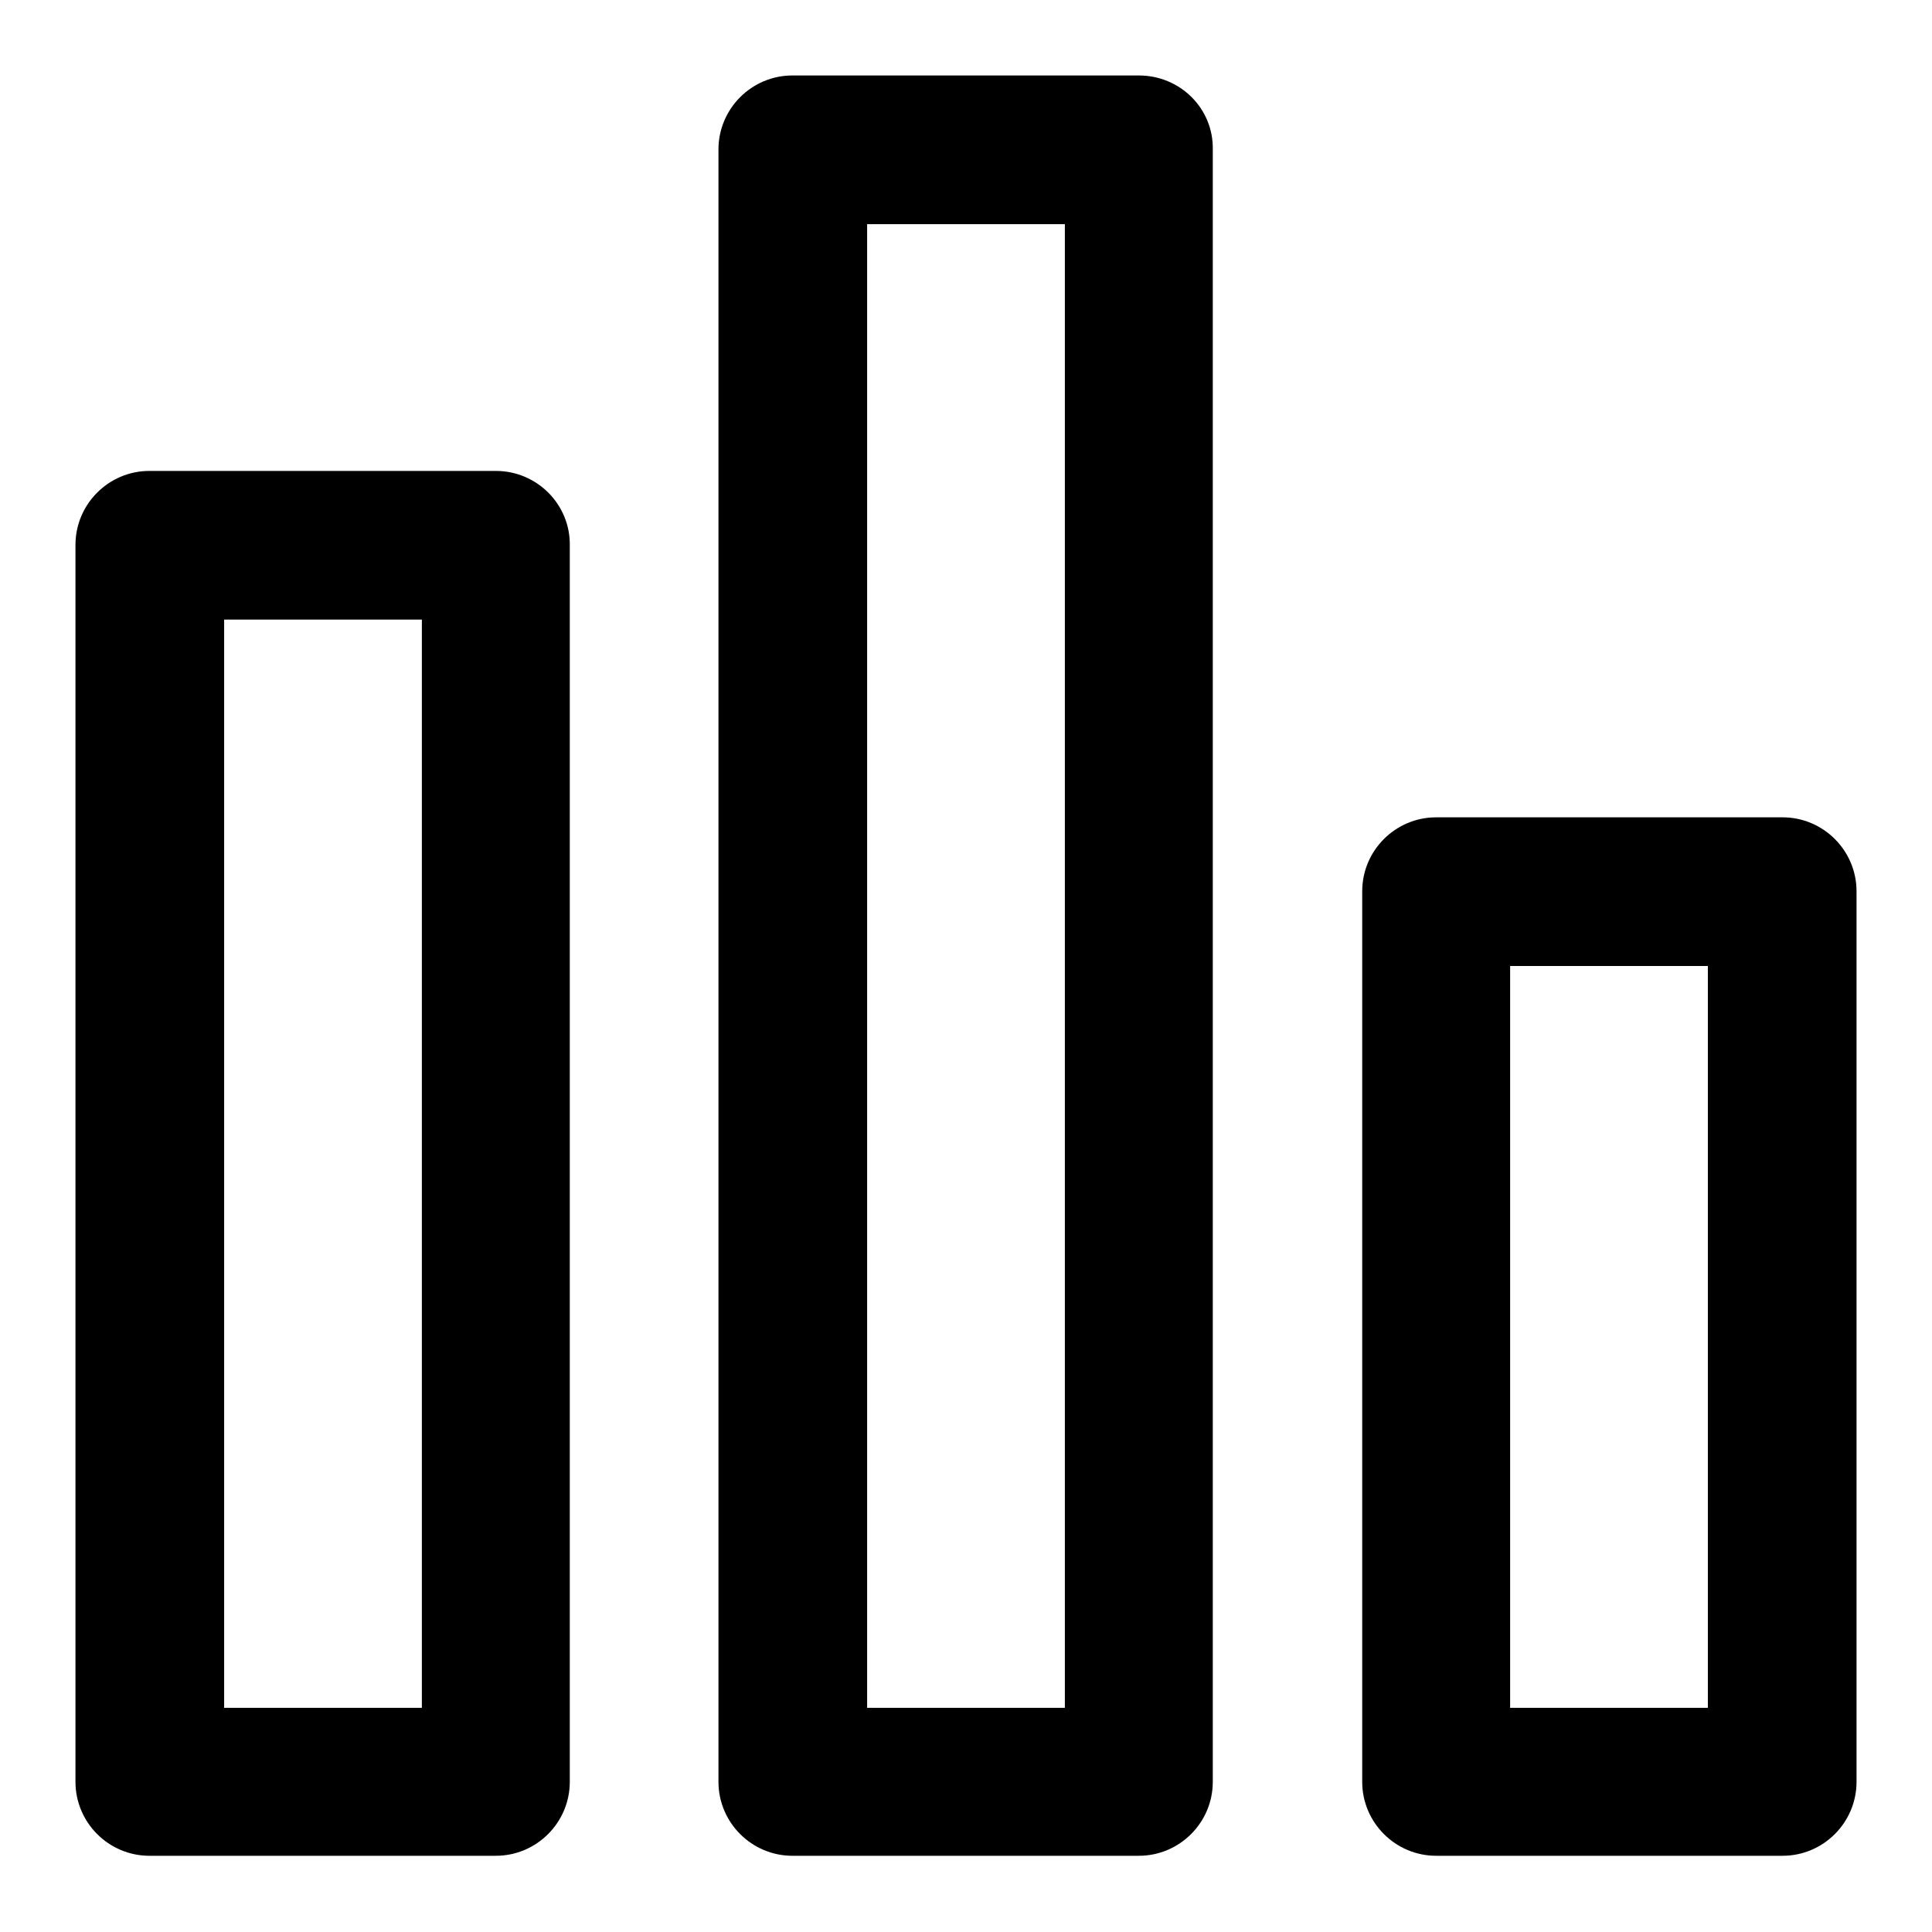
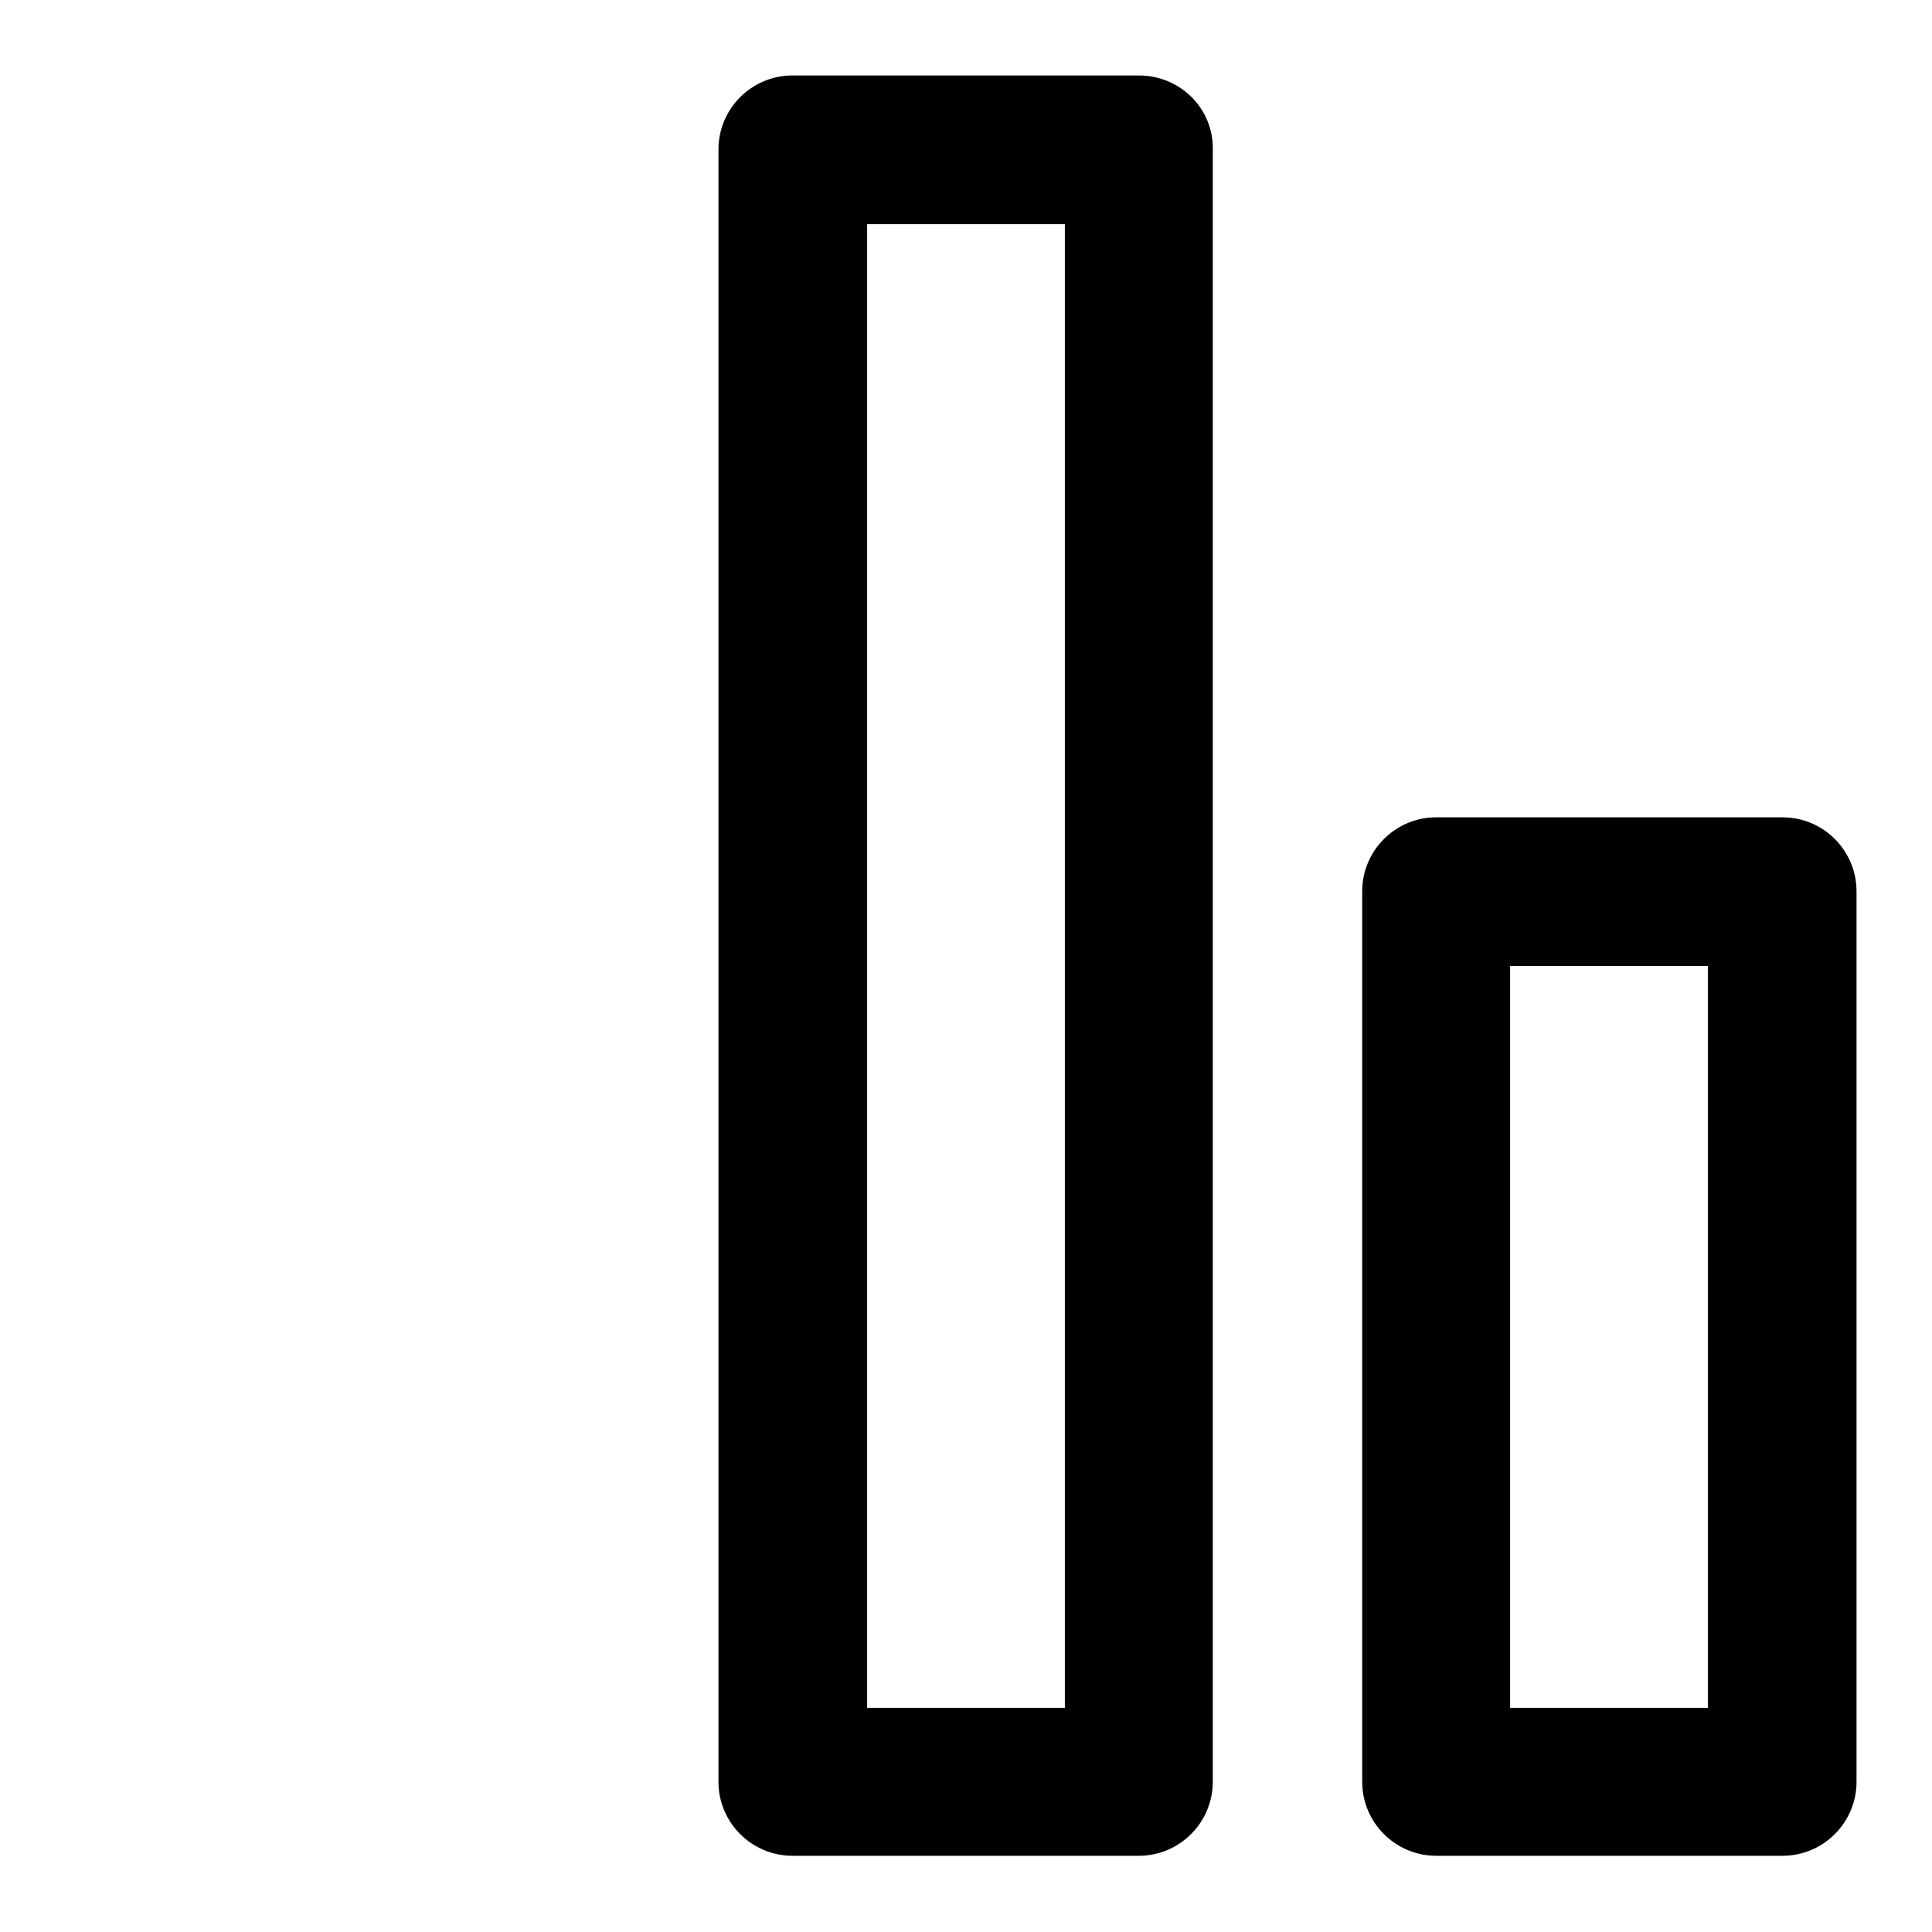
<svg xmlns="http://www.w3.org/2000/svg" version="1.1" x="0px" y="0px" viewBox="0 0 256 256" enable-background="new 0 0 256 256" xml:space="preserve">
  <g>
    <g>
-       <path fill="#000000" d="M65.7,62.4L65.7,62.4L65.7,62.4H19.8c-5.4,0-9.8,4.4-9.8,9.8v163.9c0,5.4,4.4,9.8,9.8,9.8h45.9l0,0l0,0c5.4,0,9.8-4.4,9.8-9.8V72.3C75.6,66.9,71.2,62.4,65.7,62.4z M55.9,226.3H29.7V82.1h26.2V226.3z" />
      <path fill="#000000" d="M150.9,10L150.9,10L150.9,10H105c-5.4,0-9.8,4.4-9.8,9.8v216.3c0,5.4,4.4,9.8,9.8,9.8h45.9l0,0l0,0c5.4,0,9.8-4.4,9.8-9.8V19.8C160.8,14.4,156.4,10,150.9,10z M141.1,226.3h-26.2V29.7h26.2V226.3z" />
      <path fill="#000000" d="M236.2,108.3h-45.9c-5.4,0-9.8,4.4-9.8,9.8v118c0,5.4,4.4,9.8,9.8,9.8h45.9c5.4,0,9.8-4.4,9.8-9.8v-118C246,112.7,241.6,108.3,236.2,108.3z M226.3,128v98.3h-26.2V128H226.3z" />
    </g>
  </g>
</svg>